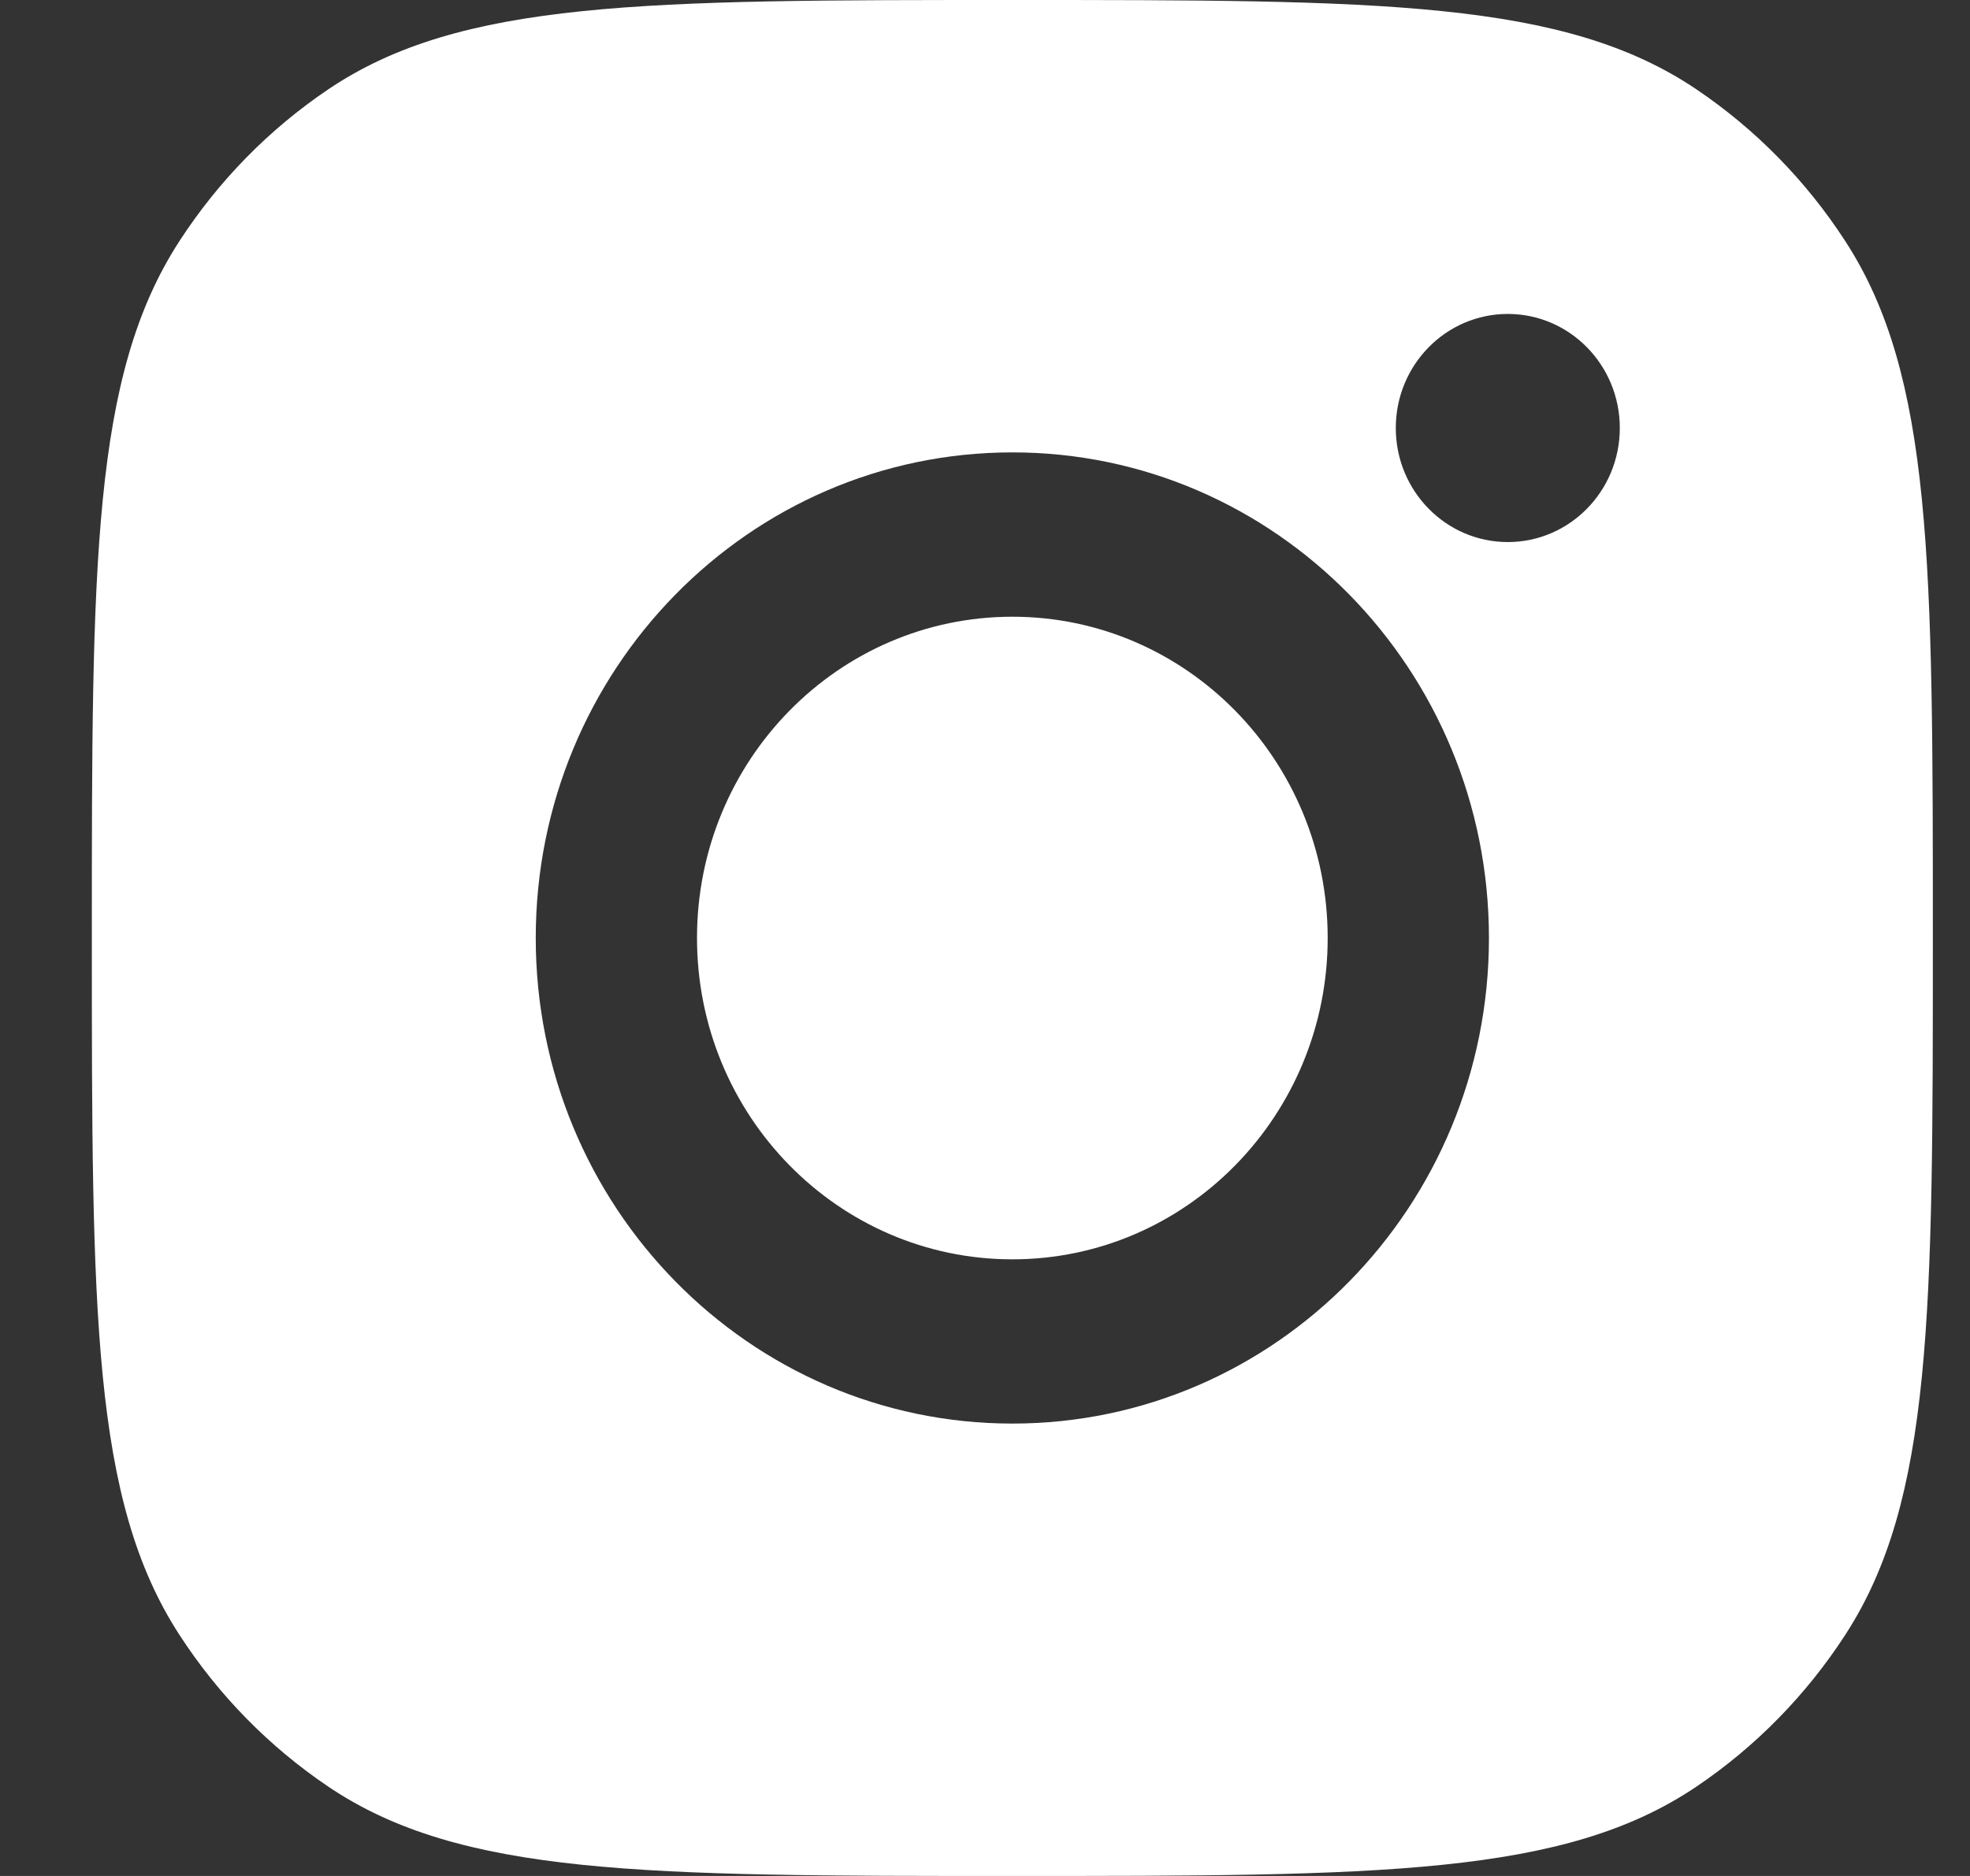
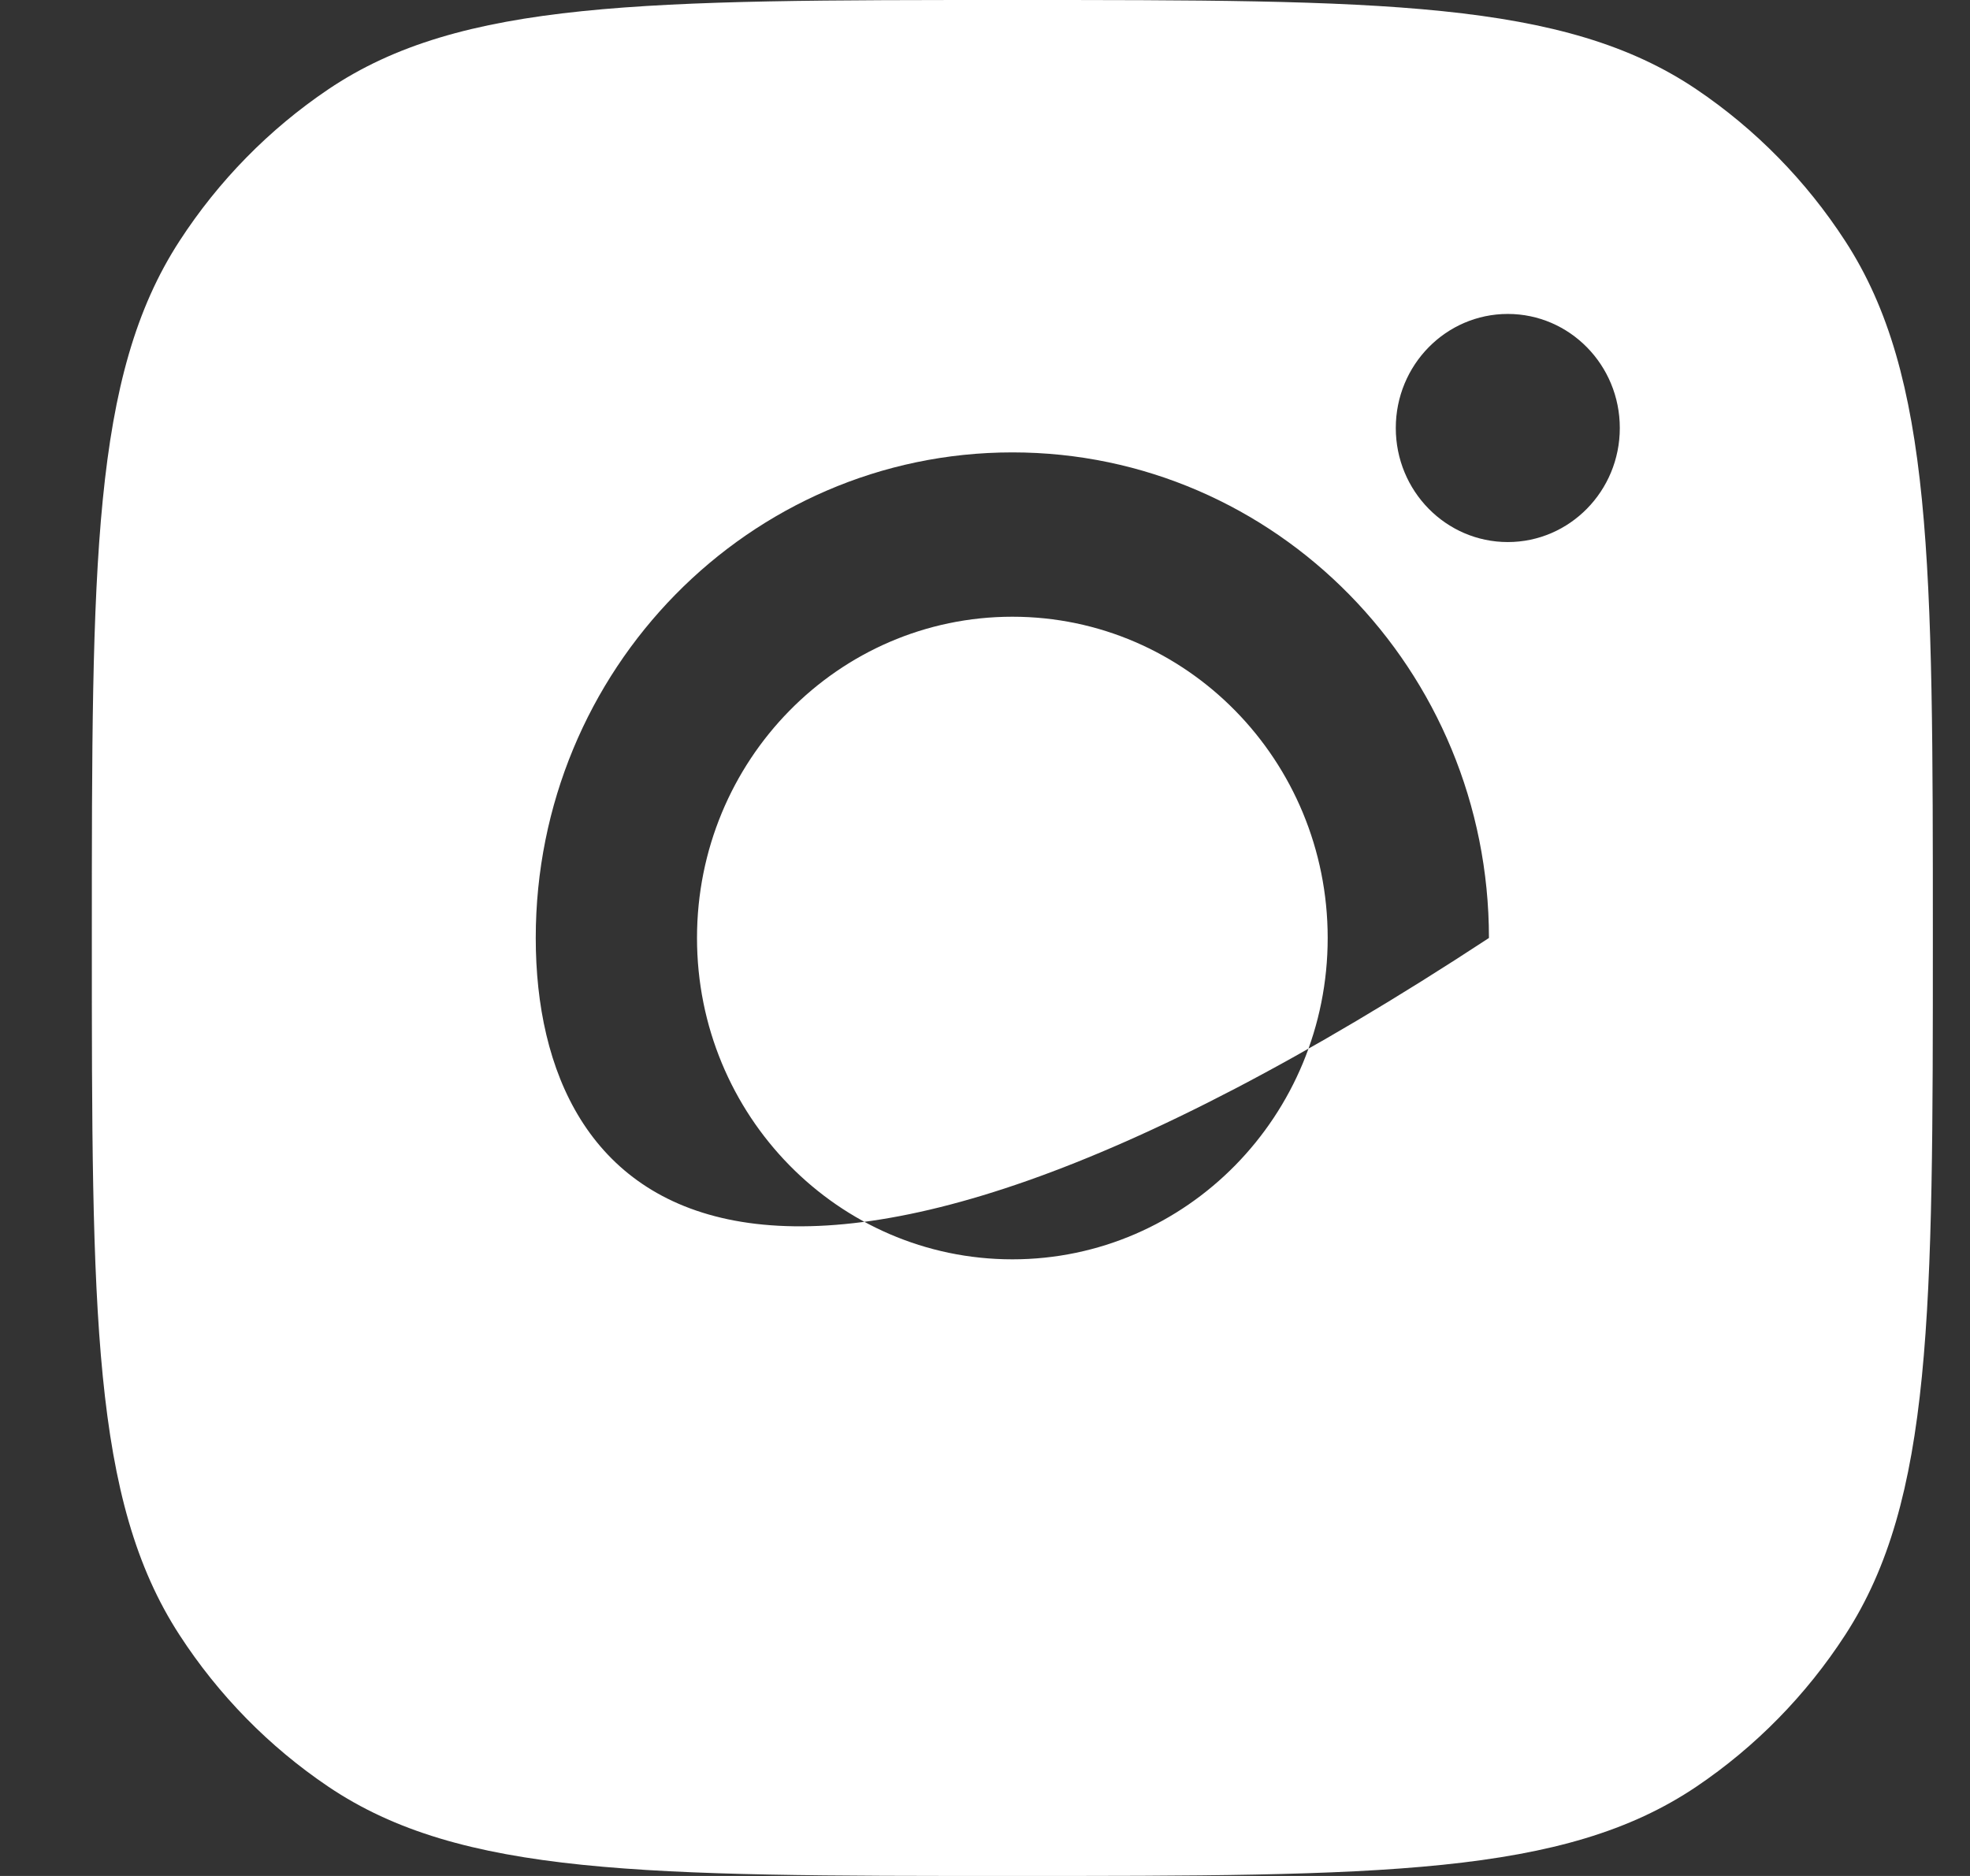
<svg xmlns="http://www.w3.org/2000/svg" width="21" height="20" viewBox="0 0 21 20" fill="none">
  <rect x="0" y="0" width="21" height="20" fill="#333333" stroke="none" />
-   <path fill-rule="evenodd" clip-rule="evenodd" d="M0.979 10C0.979 6.005 0.979 4.008 1.913 2.57C2.33 1.927 2.87 1.377 3.5 0.952C4.912 0 6.872 0 10.792 0C14.711 0 16.671 0 18.083 0.952C18.713 1.377 19.253 1.927 19.67 2.57C20.604 4.008 20.604 6.005 20.604 10C20.604 13.995 20.604 15.992 19.67 17.43C19.253 18.073 18.713 18.623 18.083 19.048C16.671 20 14.711 20 10.792 20C6.872 20 4.912 20 3.5 19.048C2.87 18.623 2.33 18.073 1.913 17.43C0.979 15.992 0.979 13.995 0.979 10ZM15.872 10C15.872 12.86 13.597 15.177 10.792 15.177C7.986 15.177 5.711 12.86 5.711 10C5.711 7.141 7.986 4.823 10.792 4.823C13.597 4.823 15.872 7.141 15.872 10ZM10.792 13.426C12.648 13.426 14.153 11.892 14.153 10C14.153 8.108 12.648 6.575 10.792 6.575C8.935 6.575 7.43 8.108 7.43 10C7.43 11.892 8.935 13.426 10.792 13.426ZM16.073 5.779C16.732 5.779 17.267 5.235 17.267 4.563C17.267 3.891 16.732 3.347 16.073 3.347C15.414 3.347 14.879 3.891 14.879 4.563C14.879 5.235 15.414 5.779 16.073 5.779Z" fill="white" />
+   <path fill-rule="evenodd" clip-rule="evenodd" d="M0.979 10C0.979 6.005 0.979 4.008 1.913 2.57C2.33 1.927 2.87 1.377 3.5 0.952C4.912 0 6.872 0 10.792 0C14.711 0 16.671 0 18.083 0.952C18.713 1.377 19.253 1.927 19.67 2.57C20.604 4.008 20.604 6.005 20.604 10C20.604 13.995 20.604 15.992 19.67 17.43C19.253 18.073 18.713 18.623 18.083 19.048C16.671 20 14.711 20 10.792 20C6.872 20 4.912 20 3.5 19.048C2.87 18.623 2.33 18.073 1.913 17.43C0.979 15.992 0.979 13.995 0.979 10ZM15.872 10C7.986 15.177 5.711 12.86 5.711 10C5.711 7.141 7.986 4.823 10.792 4.823C13.597 4.823 15.872 7.141 15.872 10ZM10.792 13.426C12.648 13.426 14.153 11.892 14.153 10C14.153 8.108 12.648 6.575 10.792 6.575C8.935 6.575 7.43 8.108 7.43 10C7.43 11.892 8.935 13.426 10.792 13.426ZM16.073 5.779C16.732 5.779 17.267 5.235 17.267 4.563C17.267 3.891 16.732 3.347 16.073 3.347C15.414 3.347 14.879 3.891 14.879 4.563C14.879 5.235 15.414 5.779 16.073 5.779Z" fill="white" />
</svg>